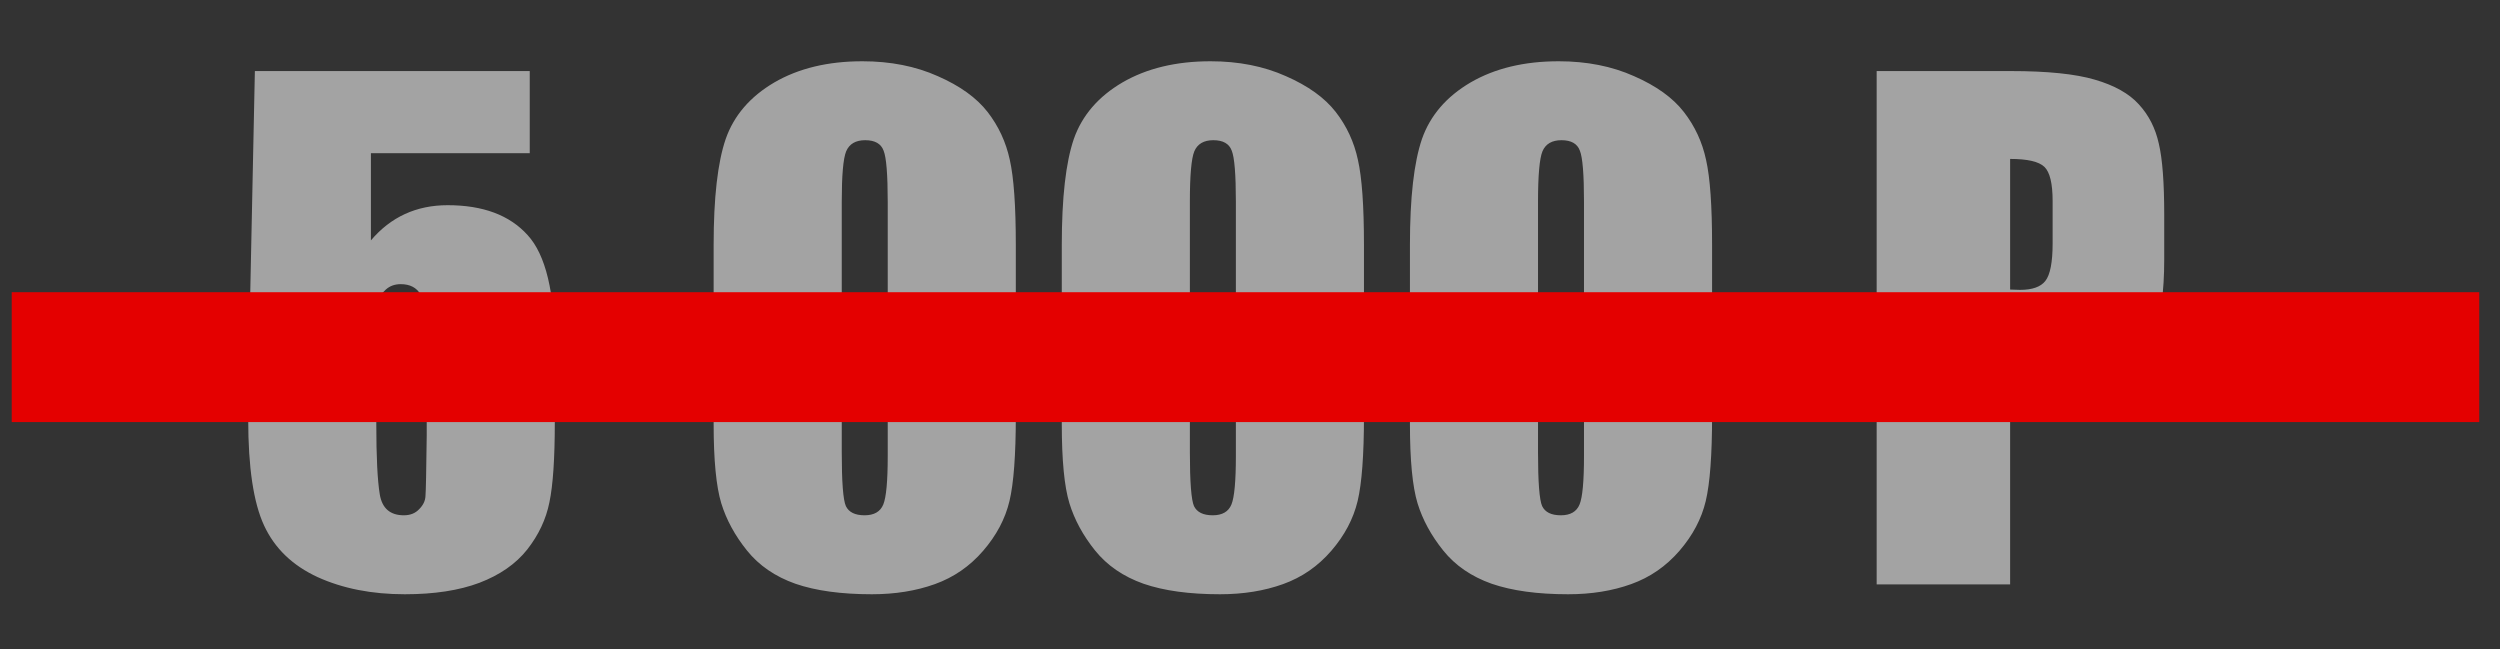
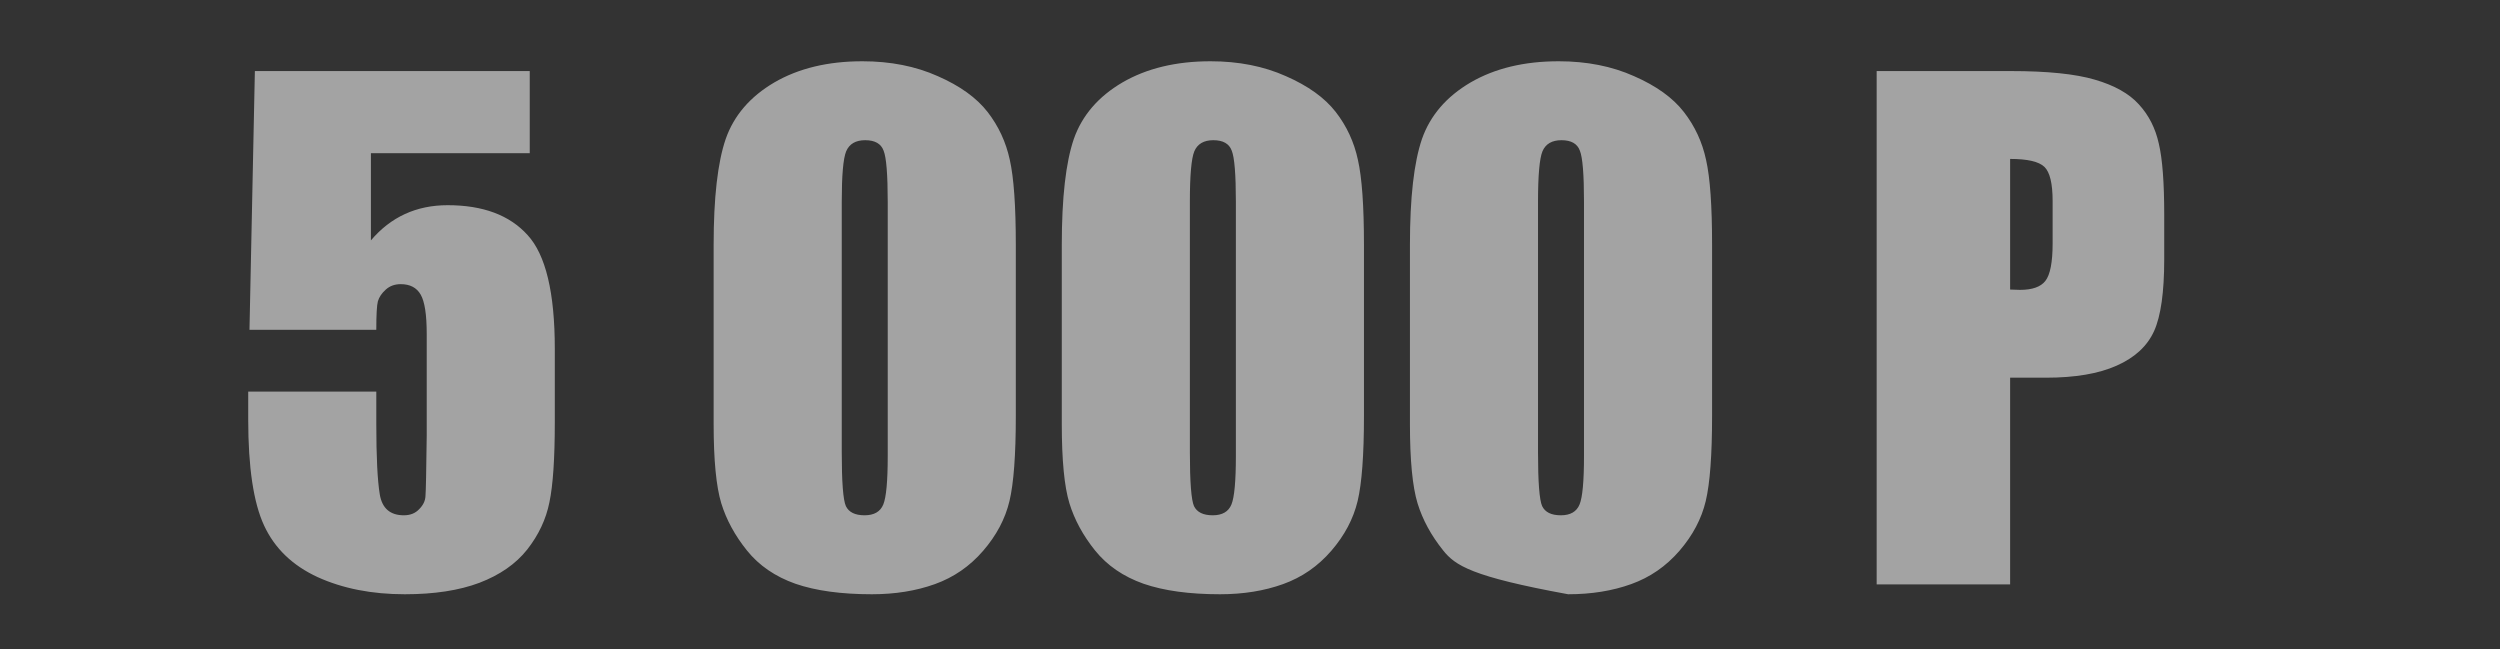
<svg xmlns="http://www.w3.org/2000/svg" width="77" height="20" viewBox="0 0 77 20" fill="none">
  <rect x="0" y="0" width="77" height="20" fill="#333333" stroke="none" />
-   <path d="M16.316 2.189V4.719H11.424V7.404C12.036 6.682 12.824 6.32 13.787 6.32C14.874 6.32 15.695 6.626 16.248 7.238C16.808 7.844 17.088 9.012 17.088 10.744V13C17.088 14.12 17.033 14.943 16.922 15.471C16.818 15.992 16.59 16.477 16.238 16.926C15.887 17.369 15.395 17.71 14.764 17.951C14.139 18.186 13.374 18.303 12.469 18.303C11.453 18.303 10.558 18.127 9.783 17.775C9.008 17.417 8.458 16.887 8.133 16.184C7.807 15.48 7.645 14.393 7.645 12.922V12.062H11.59V13.049C11.59 14.071 11.626 14.797 11.697 15.227C11.769 15.656 12.016 15.871 12.44 15.871C12.635 15.871 12.791 15.809 12.908 15.685C13.032 15.562 13.097 15.428 13.104 15.285C13.117 15.142 13.13 14.52 13.143 13.42V10.285C13.143 9.693 13.081 9.289 12.957 9.074C12.833 8.859 12.628 8.752 12.342 8.752C12.159 8.752 12.007 8.807 11.883 8.918C11.759 9.029 11.678 9.149 11.639 9.279C11.606 9.403 11.59 9.696 11.59 10.158H7.684L7.85 2.189H16.316ZM31.287 7.541V12.815C31.287 14.012 31.222 14.885 31.092 15.432C30.962 15.979 30.691 16.49 30.281 16.965C29.871 17.44 29.376 17.782 28.797 17.99C28.217 18.199 27.57 18.303 26.854 18.303C25.91 18.303 25.125 18.195 24.5 17.98C23.875 17.759 23.377 17.417 23.006 16.955C22.635 16.493 22.371 16.008 22.215 15.5C22.059 14.986 21.98 14.172 21.98 13.059V7.541C21.98 6.089 22.104 5.002 22.352 4.279C22.605 3.557 23.104 2.977 23.846 2.541C24.594 2.105 25.499 1.887 26.561 1.887C27.426 1.887 28.201 2.04 28.885 2.346C29.568 2.645 30.079 3.013 30.418 3.449C30.756 3.885 30.984 4.377 31.102 4.924C31.225 5.471 31.287 6.343 31.287 7.541ZM27.342 6.213C27.342 5.373 27.299 4.849 27.215 4.641C27.137 4.426 26.948 4.318 26.648 4.318C26.355 4.318 26.16 4.432 26.062 4.66C25.971 4.882 25.926 5.399 25.926 6.213V13.928C25.926 14.846 25.968 15.399 26.053 15.588C26.144 15.777 26.336 15.871 26.629 15.871C26.922 15.871 27.114 15.76 27.205 15.539C27.296 15.318 27.342 14.82 27.342 14.045V6.213ZM42.01 7.541V12.815C42.01 14.012 41.945 14.885 41.815 15.432C41.684 15.979 41.414 16.49 41.004 16.965C40.594 17.44 40.099 17.782 39.52 17.99C38.94 18.199 38.292 18.303 37.576 18.303C36.632 18.303 35.848 18.195 35.223 17.98C34.598 17.759 34.1 17.417 33.728 16.955C33.357 16.493 33.094 16.008 32.938 15.5C32.781 14.986 32.703 14.172 32.703 13.059V7.541C32.703 6.089 32.827 5.002 33.074 4.279C33.328 3.557 33.826 2.977 34.568 2.541C35.317 2.105 36.222 1.887 37.283 1.887C38.149 1.887 38.924 2.04 39.607 2.346C40.291 2.645 40.802 3.013 41.141 3.449C41.479 3.885 41.707 4.377 41.824 4.924C41.948 5.471 42.01 6.343 42.01 7.541ZM38.065 6.213C38.065 5.373 38.022 4.849 37.938 4.641C37.859 4.426 37.671 4.318 37.371 4.318C37.078 4.318 36.883 4.432 36.785 4.66C36.694 4.882 36.648 5.399 36.648 6.213V13.928C36.648 14.846 36.691 15.399 36.775 15.588C36.867 15.777 37.059 15.871 37.352 15.871C37.645 15.871 37.837 15.76 37.928 15.539C38.019 15.318 38.065 14.82 38.065 14.045V6.213ZM52.732 7.541V12.815C52.732 14.012 52.667 14.885 52.537 15.432C52.407 15.979 52.137 16.49 51.727 16.965C51.316 17.44 50.822 17.782 50.242 17.99C49.663 18.199 49.015 18.303 48.299 18.303C47.355 18.303 46.57 18.195 45.945 17.98C45.32 17.759 44.822 17.417 44.451 16.955C44.08 16.493 43.816 16.008 43.66 15.5C43.504 14.986 43.426 14.172 43.426 13.059V7.541C43.426 6.089 43.55 5.002 43.797 4.279C44.051 3.557 44.549 2.977 45.291 2.541C46.04 2.105 46.945 1.887 48.006 1.887C48.872 1.887 49.647 2.04 50.33 2.346C51.014 2.645 51.525 3.013 51.863 3.449C52.202 3.885 52.43 4.377 52.547 4.924C52.671 5.471 52.732 6.343 52.732 7.541ZM48.787 6.213C48.787 5.373 48.745 4.849 48.66 4.641C48.582 4.426 48.393 4.318 48.094 4.318C47.801 4.318 47.605 4.432 47.508 4.66C47.417 4.882 47.371 5.399 47.371 6.213V13.928C47.371 14.846 47.413 15.399 47.498 15.588C47.589 15.777 47.781 15.871 48.074 15.871C48.367 15.871 48.559 15.76 48.65 15.539C48.742 15.318 48.787 14.82 48.787 14.045V6.213ZM57.801 2.189H61.941C63.061 2.189 63.921 2.277 64.519 2.453C65.125 2.629 65.578 2.883 65.877 3.215C66.183 3.547 66.388 3.951 66.492 4.426C66.603 4.895 66.658 5.624 66.658 6.613V7.99C66.658 8.999 66.554 9.735 66.346 10.197C66.137 10.659 65.753 11.014 65.193 11.262C64.64 11.509 63.914 11.633 63.016 11.633H61.912V18H57.801V2.189ZM61.912 4.895V8.918C62.029 8.924 62.13 8.928 62.215 8.928C62.592 8.928 62.853 8.837 62.996 8.654C63.146 8.465 63.221 8.078 63.221 7.492V6.193C63.221 5.653 63.136 5.301 62.967 5.139C62.797 4.976 62.446 4.895 61.912 4.895Z" fill="white" fill-opacity="0.55" />
-   <line x1="0.361" y1="11" x2="76.361" y2="11" stroke="#E40000" stroke-width="4" />
+   <path d="M16.316 2.189V4.719H11.424V7.404C12.036 6.682 12.824 6.32 13.787 6.32C14.874 6.32 15.695 6.626 16.248 7.238C16.808 7.844 17.088 9.012 17.088 10.744V13C17.088 14.12 17.033 14.943 16.922 15.471C16.818 15.992 16.59 16.477 16.238 16.926C15.887 17.369 15.395 17.71 14.764 17.951C14.139 18.186 13.374 18.303 12.469 18.303C11.453 18.303 10.558 18.127 9.783 17.775C9.008 17.417 8.458 16.887 8.133 16.184C7.807 15.48 7.645 14.393 7.645 12.922V12.062H11.59V13.049C11.59 14.071 11.626 14.797 11.697 15.227C11.769 15.656 12.016 15.871 12.44 15.871C12.635 15.871 12.791 15.809 12.908 15.685C13.032 15.562 13.097 15.428 13.104 15.285C13.117 15.142 13.13 14.52 13.143 13.42V10.285C13.143 9.693 13.081 9.289 12.957 9.074C12.833 8.859 12.628 8.752 12.342 8.752C12.159 8.752 12.007 8.807 11.883 8.918C11.759 9.029 11.678 9.149 11.639 9.279C11.606 9.403 11.59 9.696 11.59 10.158H7.684L7.85 2.189H16.316ZM31.287 7.541V12.815C31.287 14.012 31.222 14.885 31.092 15.432C30.962 15.979 30.691 16.49 30.281 16.965C29.871 17.44 29.376 17.782 28.797 17.99C28.217 18.199 27.57 18.303 26.854 18.303C25.91 18.303 25.125 18.195 24.5 17.98C23.875 17.759 23.377 17.417 23.006 16.955C22.635 16.493 22.371 16.008 22.215 15.5C22.059 14.986 21.98 14.172 21.98 13.059V7.541C21.98 6.089 22.104 5.002 22.352 4.279C22.605 3.557 23.104 2.977 23.846 2.541C24.594 2.105 25.499 1.887 26.561 1.887C27.426 1.887 28.201 2.04 28.885 2.346C29.568 2.645 30.079 3.013 30.418 3.449C30.756 3.885 30.984 4.377 31.102 4.924C31.225 5.471 31.287 6.343 31.287 7.541ZM27.342 6.213C27.342 5.373 27.299 4.849 27.215 4.641C27.137 4.426 26.948 4.318 26.648 4.318C26.355 4.318 26.16 4.432 26.062 4.66C25.971 4.882 25.926 5.399 25.926 6.213V13.928C25.926 14.846 25.968 15.399 26.053 15.588C26.144 15.777 26.336 15.871 26.629 15.871C26.922 15.871 27.114 15.76 27.205 15.539C27.296 15.318 27.342 14.82 27.342 14.045V6.213ZM42.01 7.541V12.815C42.01 14.012 41.945 14.885 41.815 15.432C41.684 15.979 41.414 16.49 41.004 16.965C40.594 17.44 40.099 17.782 39.52 17.99C38.94 18.199 38.292 18.303 37.576 18.303C36.632 18.303 35.848 18.195 35.223 17.98C34.598 17.759 34.1 17.417 33.728 16.955C33.357 16.493 33.094 16.008 32.938 15.5C32.781 14.986 32.703 14.172 32.703 13.059V7.541C32.703 6.089 32.827 5.002 33.074 4.279C33.328 3.557 33.826 2.977 34.568 2.541C35.317 2.105 36.222 1.887 37.283 1.887C38.149 1.887 38.924 2.04 39.607 2.346C40.291 2.645 40.802 3.013 41.141 3.449C41.479 3.885 41.707 4.377 41.824 4.924C41.948 5.471 42.01 6.343 42.01 7.541ZM38.065 6.213C38.065 5.373 38.022 4.849 37.938 4.641C37.859 4.426 37.671 4.318 37.371 4.318C37.078 4.318 36.883 4.432 36.785 4.66C36.694 4.882 36.648 5.399 36.648 6.213V13.928C36.648 14.846 36.691 15.399 36.775 15.588C36.867 15.777 37.059 15.871 37.352 15.871C37.645 15.871 37.837 15.76 37.928 15.539C38.019 15.318 38.065 14.82 38.065 14.045V6.213ZM52.732 7.541V12.815C52.732 14.012 52.667 14.885 52.537 15.432C52.407 15.979 52.137 16.49 51.727 16.965C51.316 17.44 50.822 17.782 50.242 17.99C49.663 18.199 49.015 18.303 48.299 18.303C45.32 17.759 44.822 17.417 44.451 16.955C44.08 16.493 43.816 16.008 43.66 15.5C43.504 14.986 43.426 14.172 43.426 13.059V7.541C43.426 6.089 43.55 5.002 43.797 4.279C44.051 3.557 44.549 2.977 45.291 2.541C46.04 2.105 46.945 1.887 48.006 1.887C48.872 1.887 49.647 2.04 50.33 2.346C51.014 2.645 51.525 3.013 51.863 3.449C52.202 3.885 52.43 4.377 52.547 4.924C52.671 5.471 52.732 6.343 52.732 7.541ZM48.787 6.213C48.787 5.373 48.745 4.849 48.66 4.641C48.582 4.426 48.393 4.318 48.094 4.318C47.801 4.318 47.605 4.432 47.508 4.66C47.417 4.882 47.371 5.399 47.371 6.213V13.928C47.371 14.846 47.413 15.399 47.498 15.588C47.589 15.777 47.781 15.871 48.074 15.871C48.367 15.871 48.559 15.76 48.65 15.539C48.742 15.318 48.787 14.82 48.787 14.045V6.213ZM57.801 2.189H61.941C63.061 2.189 63.921 2.277 64.519 2.453C65.125 2.629 65.578 2.883 65.877 3.215C66.183 3.547 66.388 3.951 66.492 4.426C66.603 4.895 66.658 5.624 66.658 6.613V7.99C66.658 8.999 66.554 9.735 66.346 10.197C66.137 10.659 65.753 11.014 65.193 11.262C64.64 11.509 63.914 11.633 63.016 11.633H61.912V18H57.801V2.189ZM61.912 4.895V8.918C62.029 8.924 62.13 8.928 62.215 8.928C62.592 8.928 62.853 8.837 62.996 8.654C63.146 8.465 63.221 8.078 63.221 7.492V6.193C63.221 5.653 63.136 5.301 62.967 5.139C62.797 4.976 62.446 4.895 61.912 4.895Z" fill="white" fill-opacity="0.55" />
</svg>